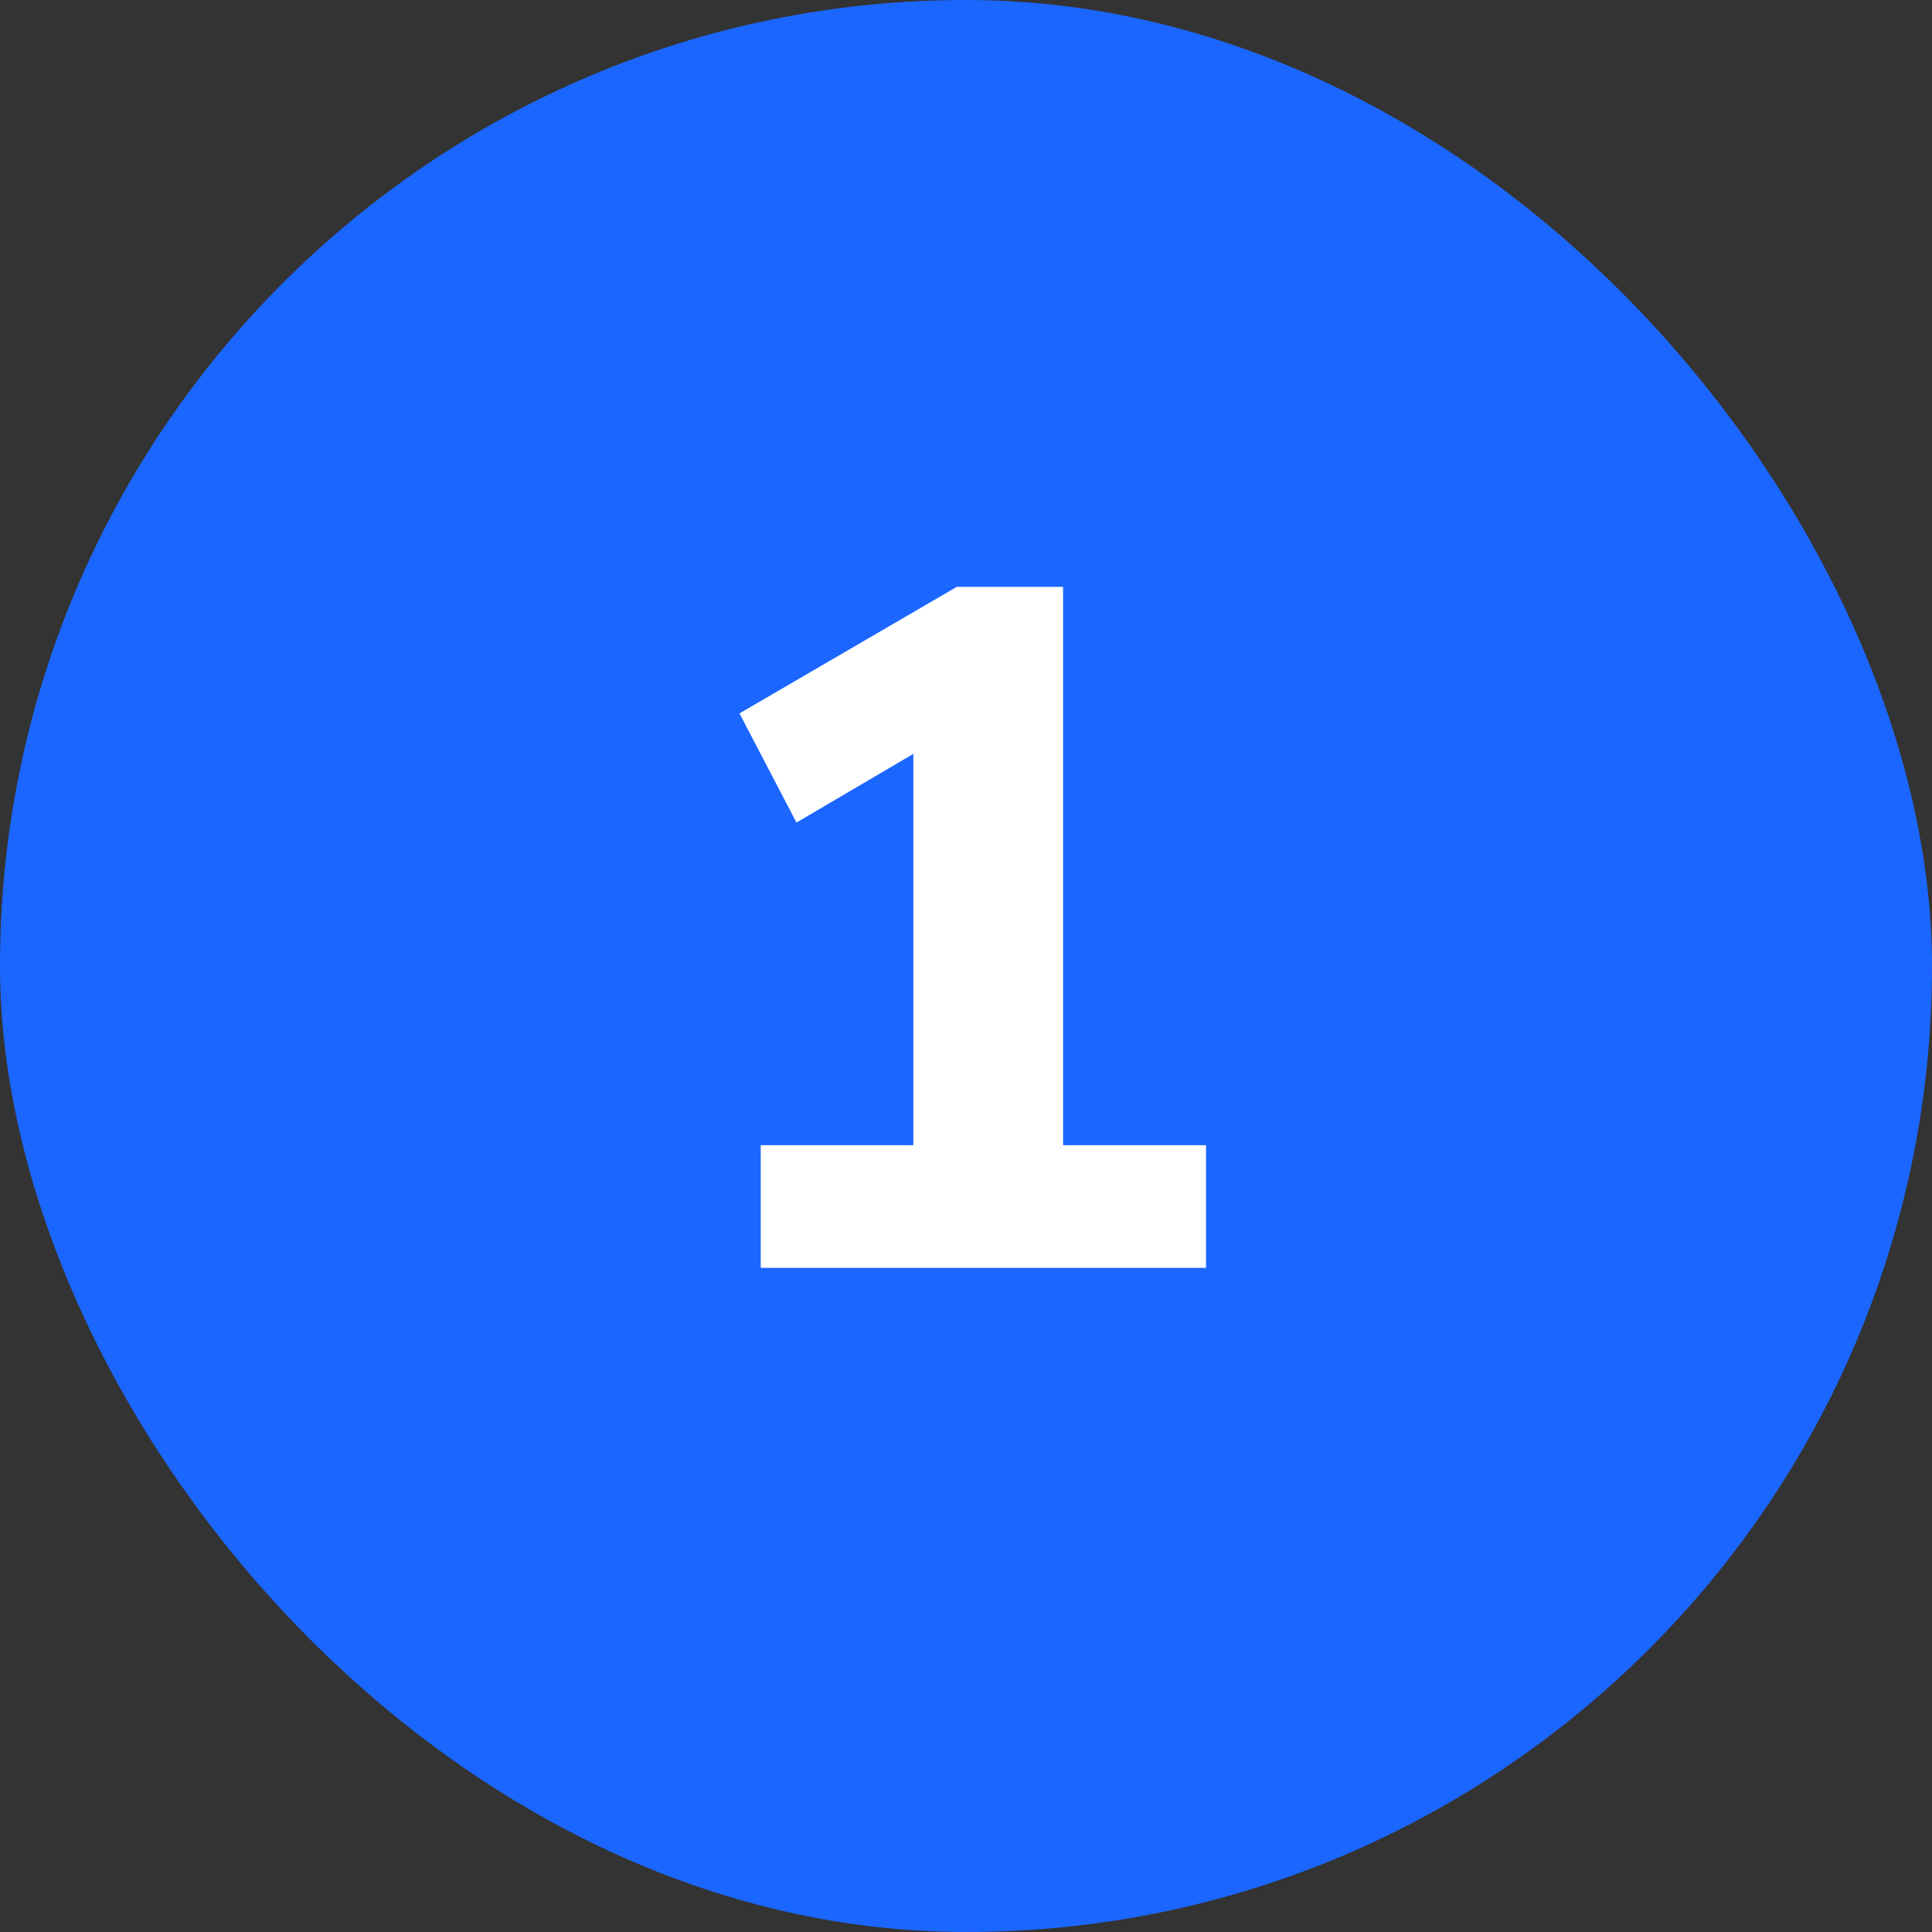
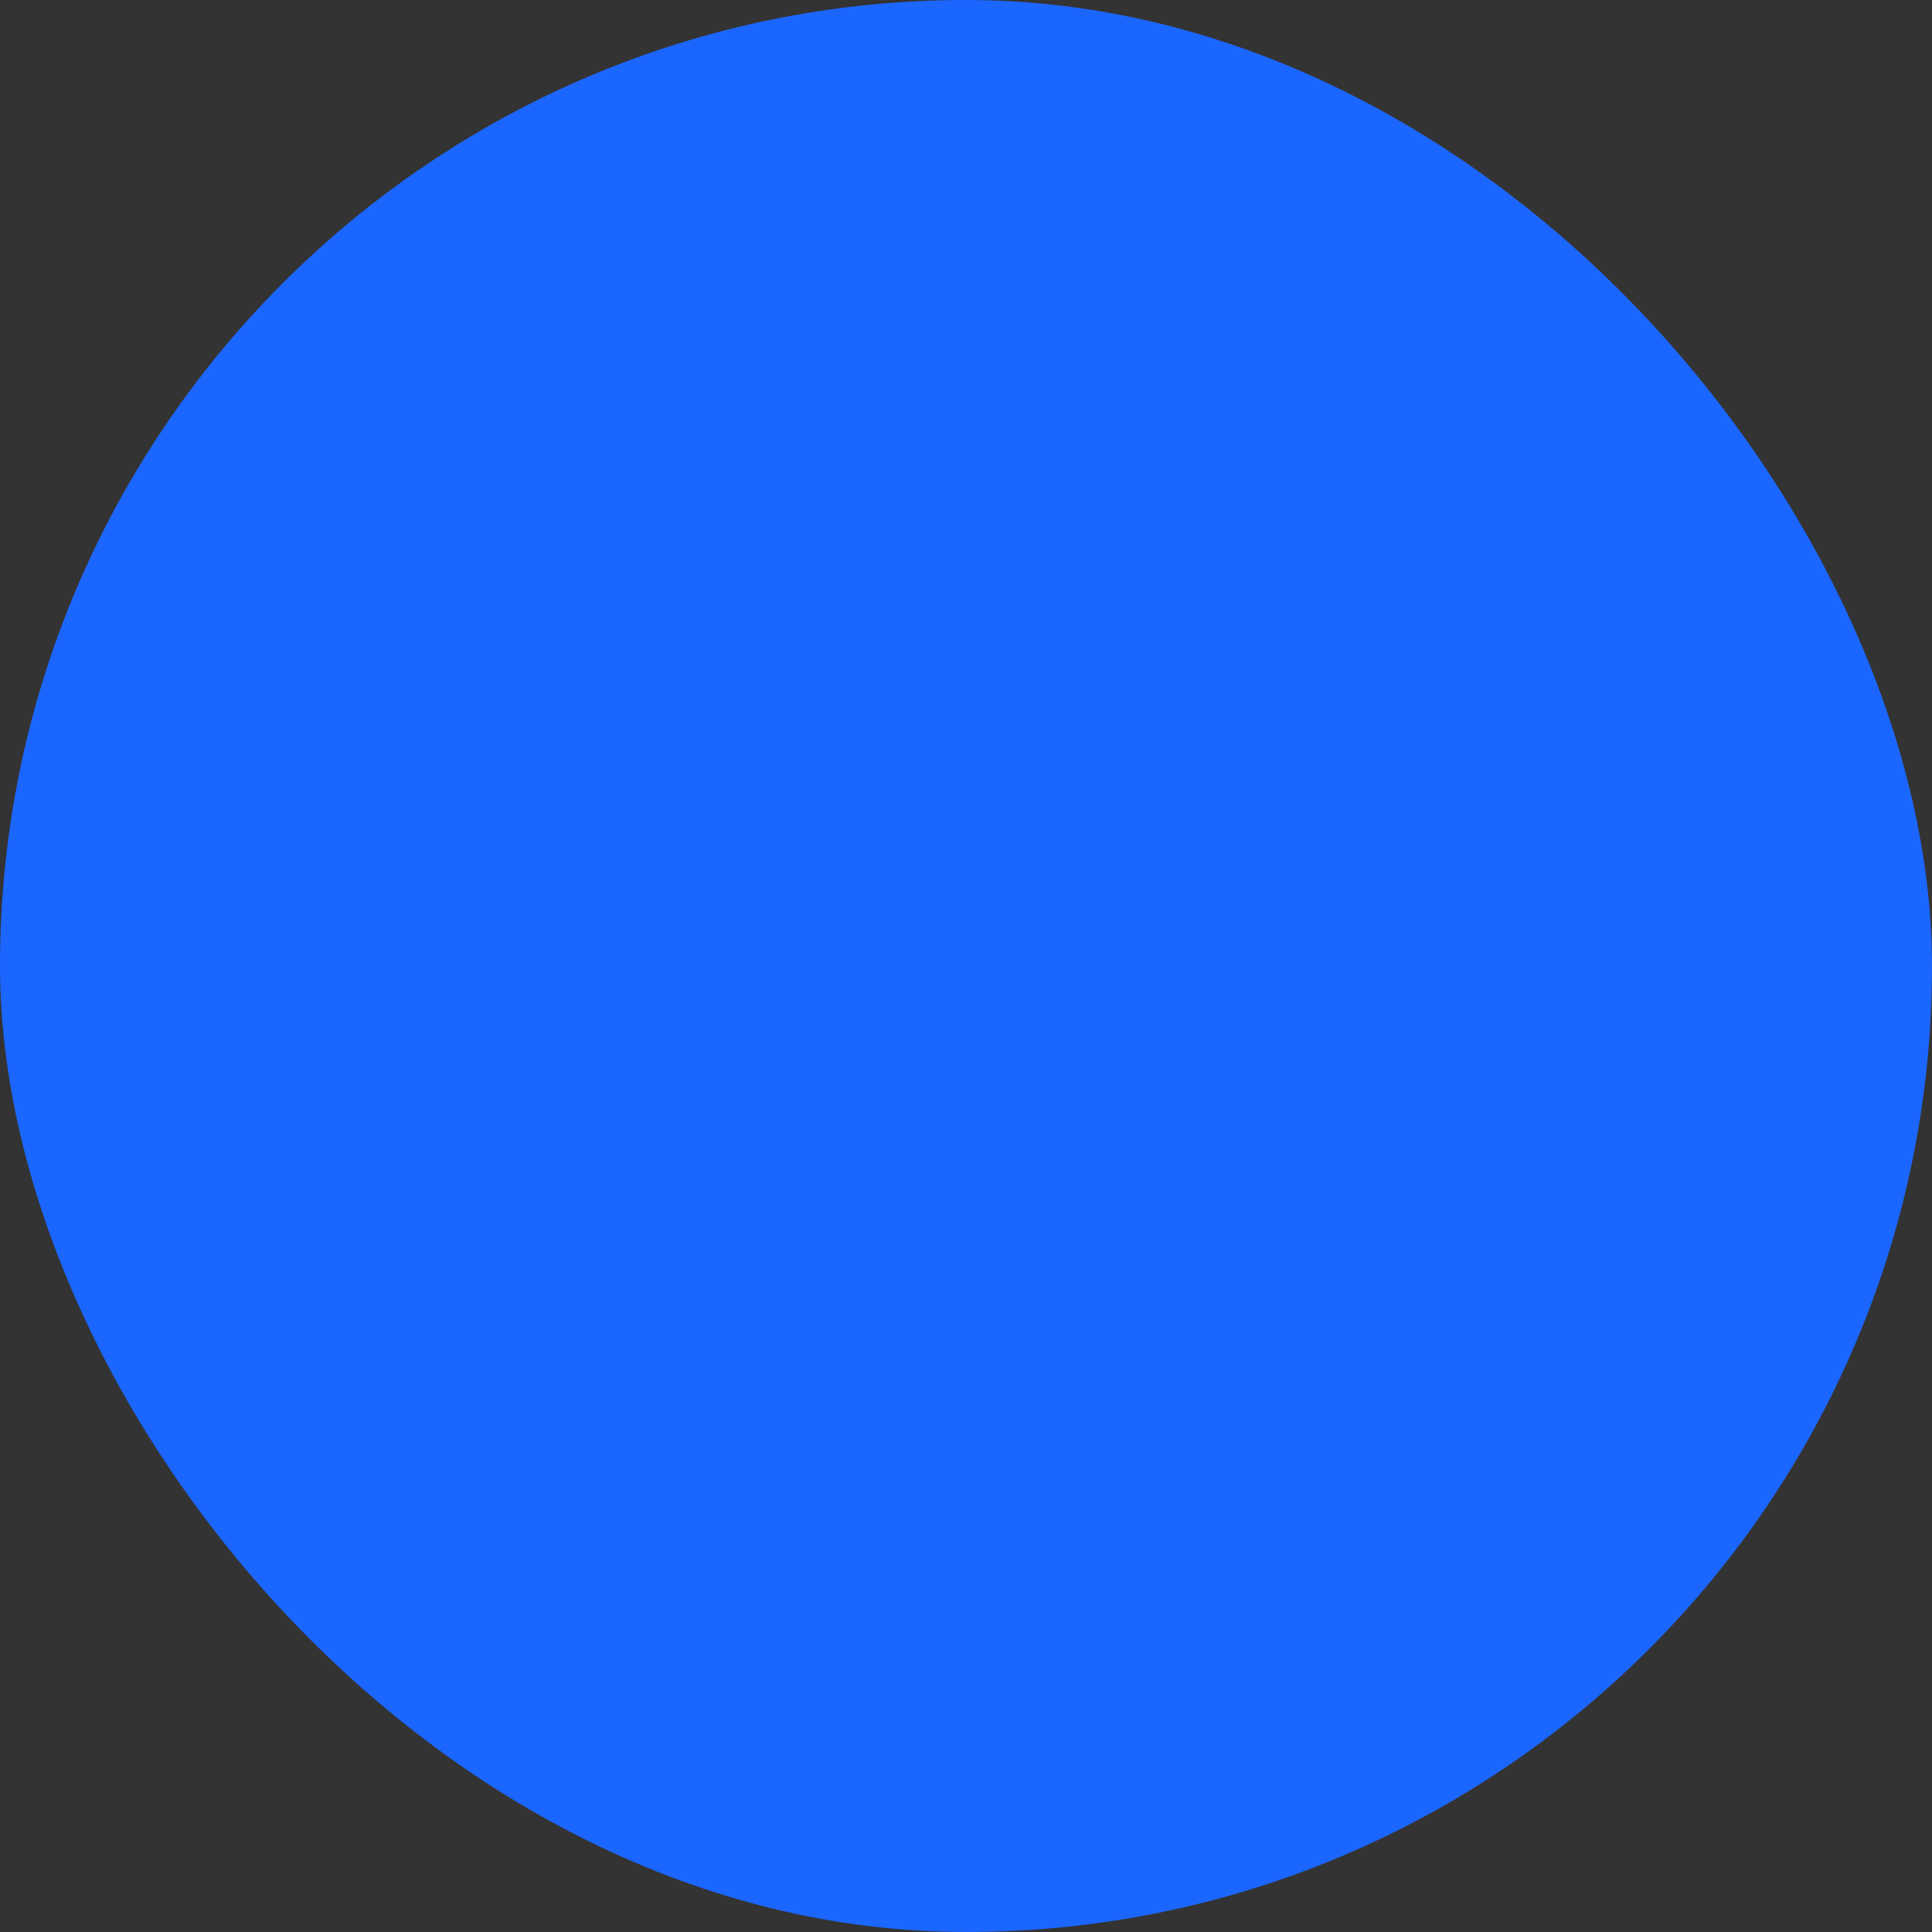
<svg xmlns="http://www.w3.org/2000/svg" width="48" height="48" viewBox="0 0 48 48" fill="none">
  <rect x="0" y="0" width="48" height="48" fill="#333333" stroke="none" />
  <rect width="48" height="48" rx="24" fill="#1B66FF" />
-   <path d="M18.9 31.5V28.452H22.692V17.7H24.444L19.788 20.436L18.372 17.724L23.772 14.58H26.412V28.452H29.964V31.5H18.9Z" fill="white" />
</svg>